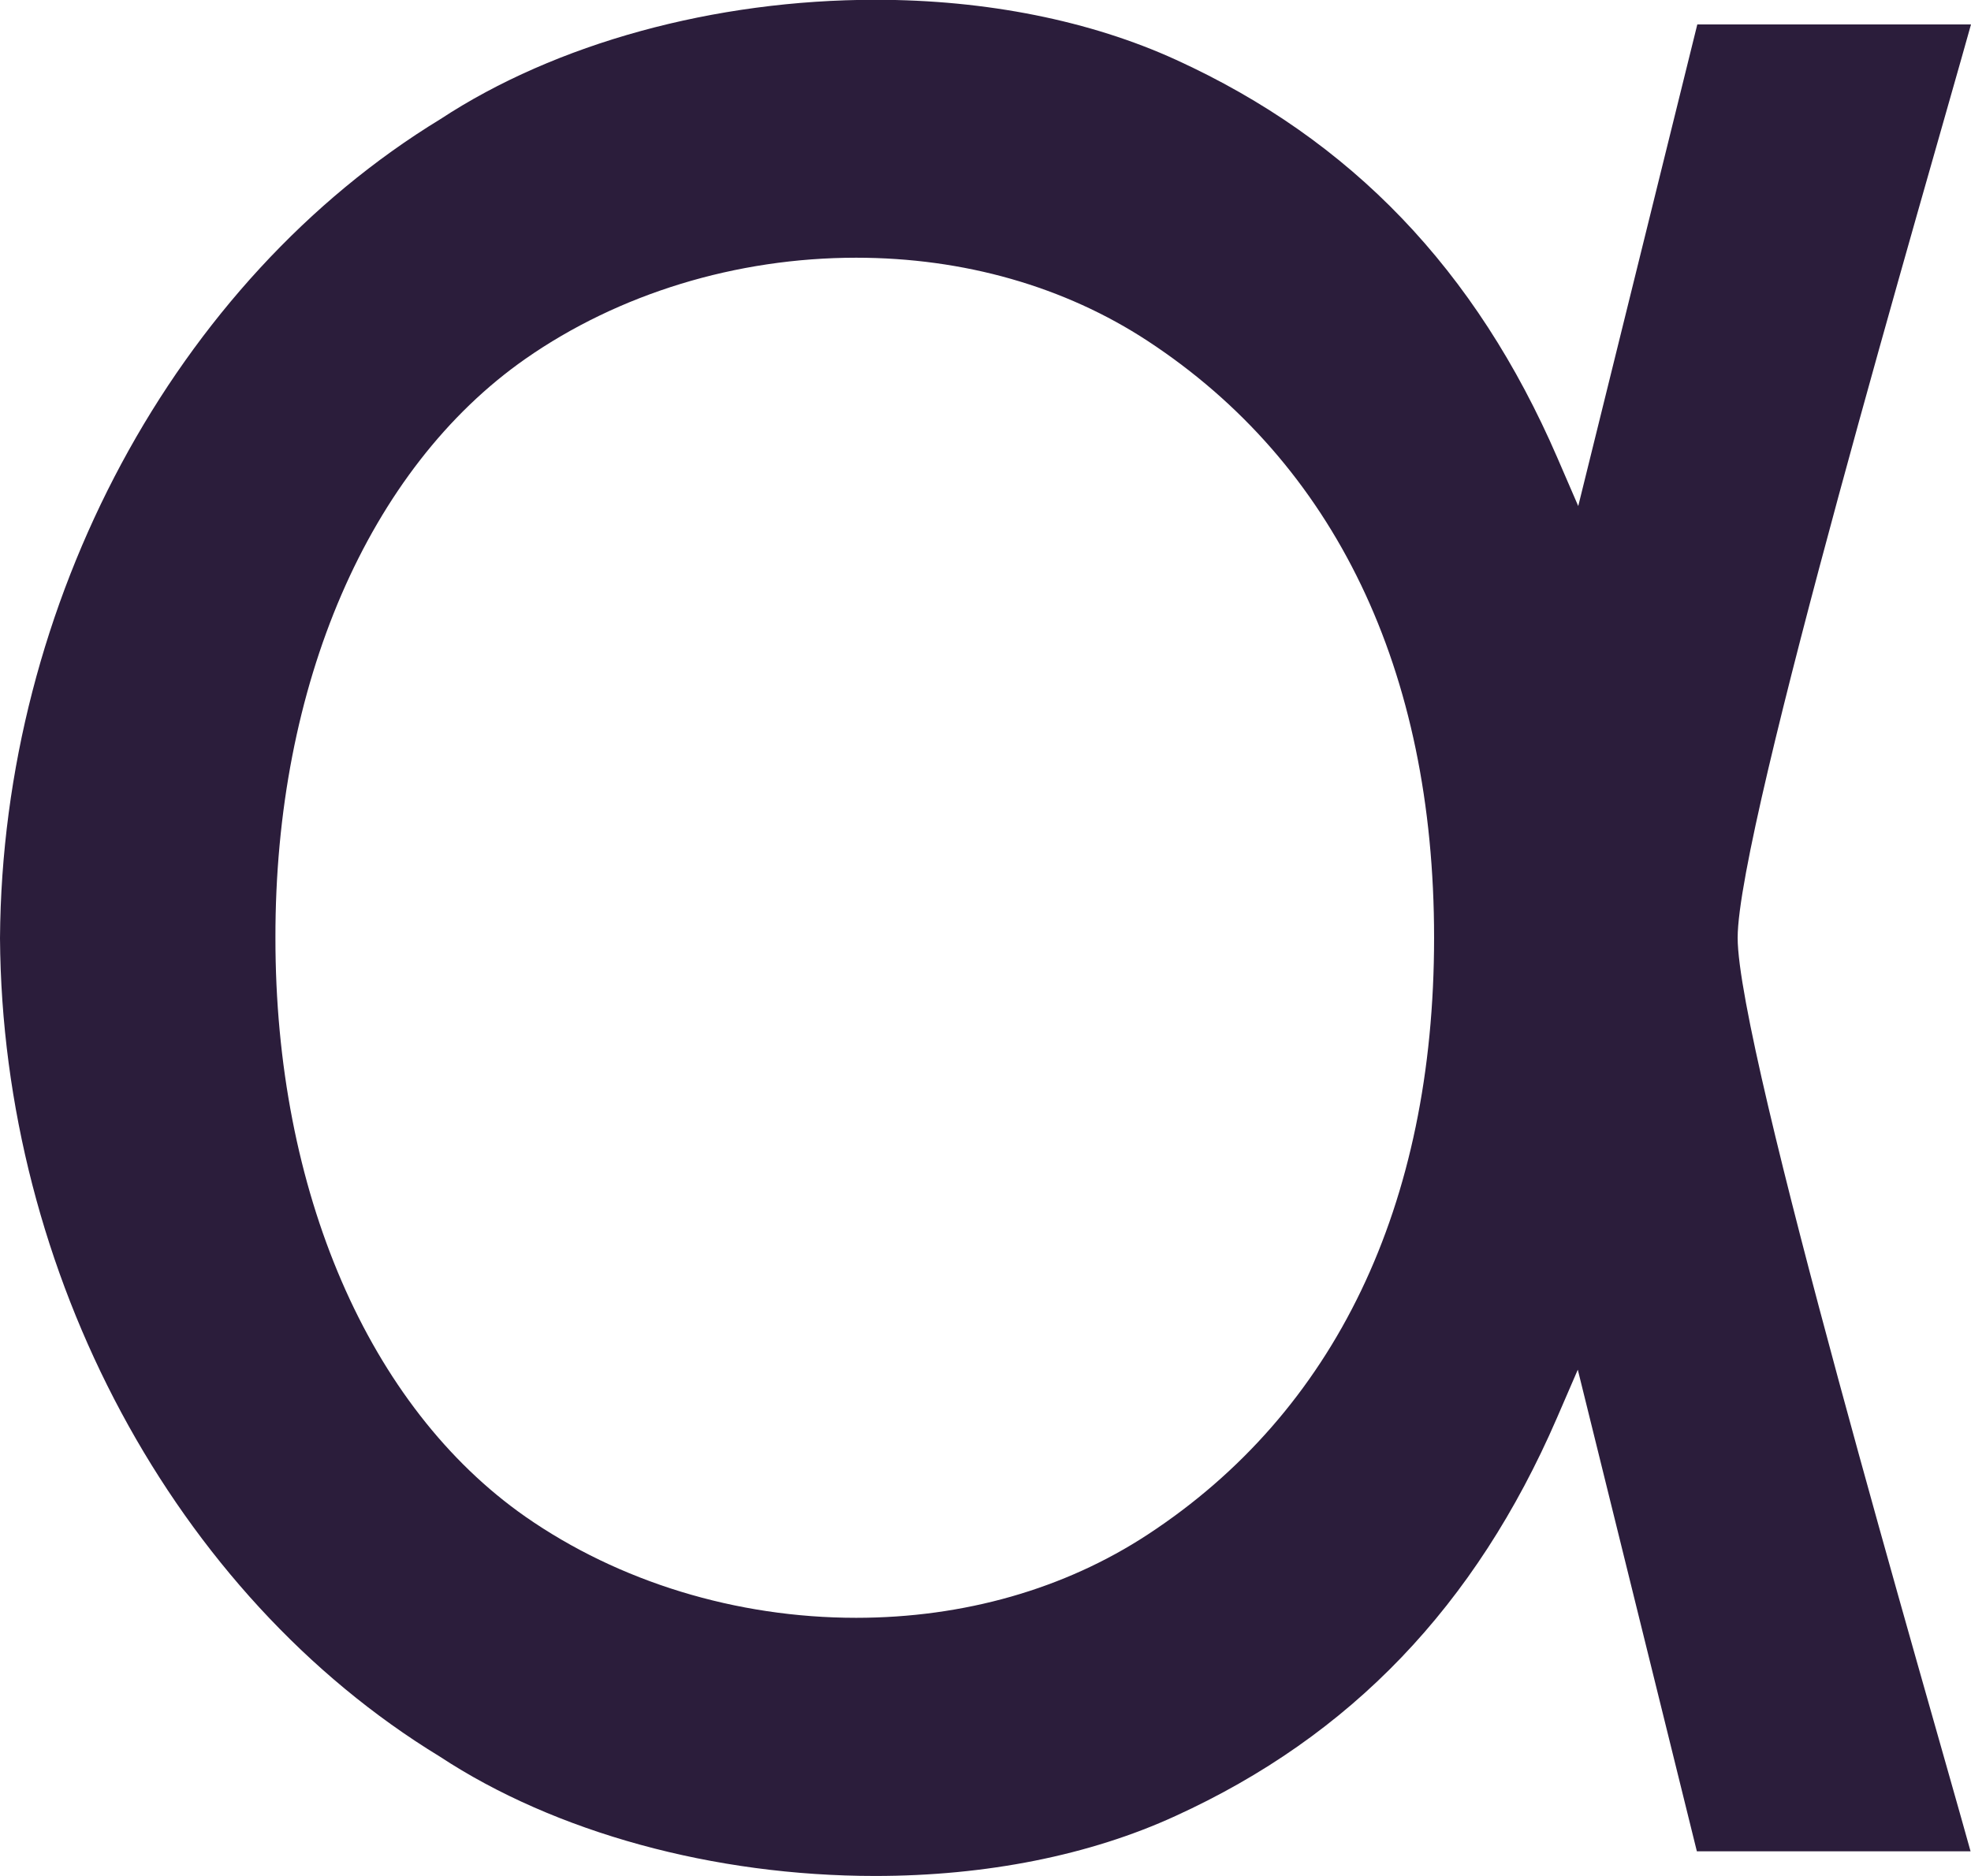
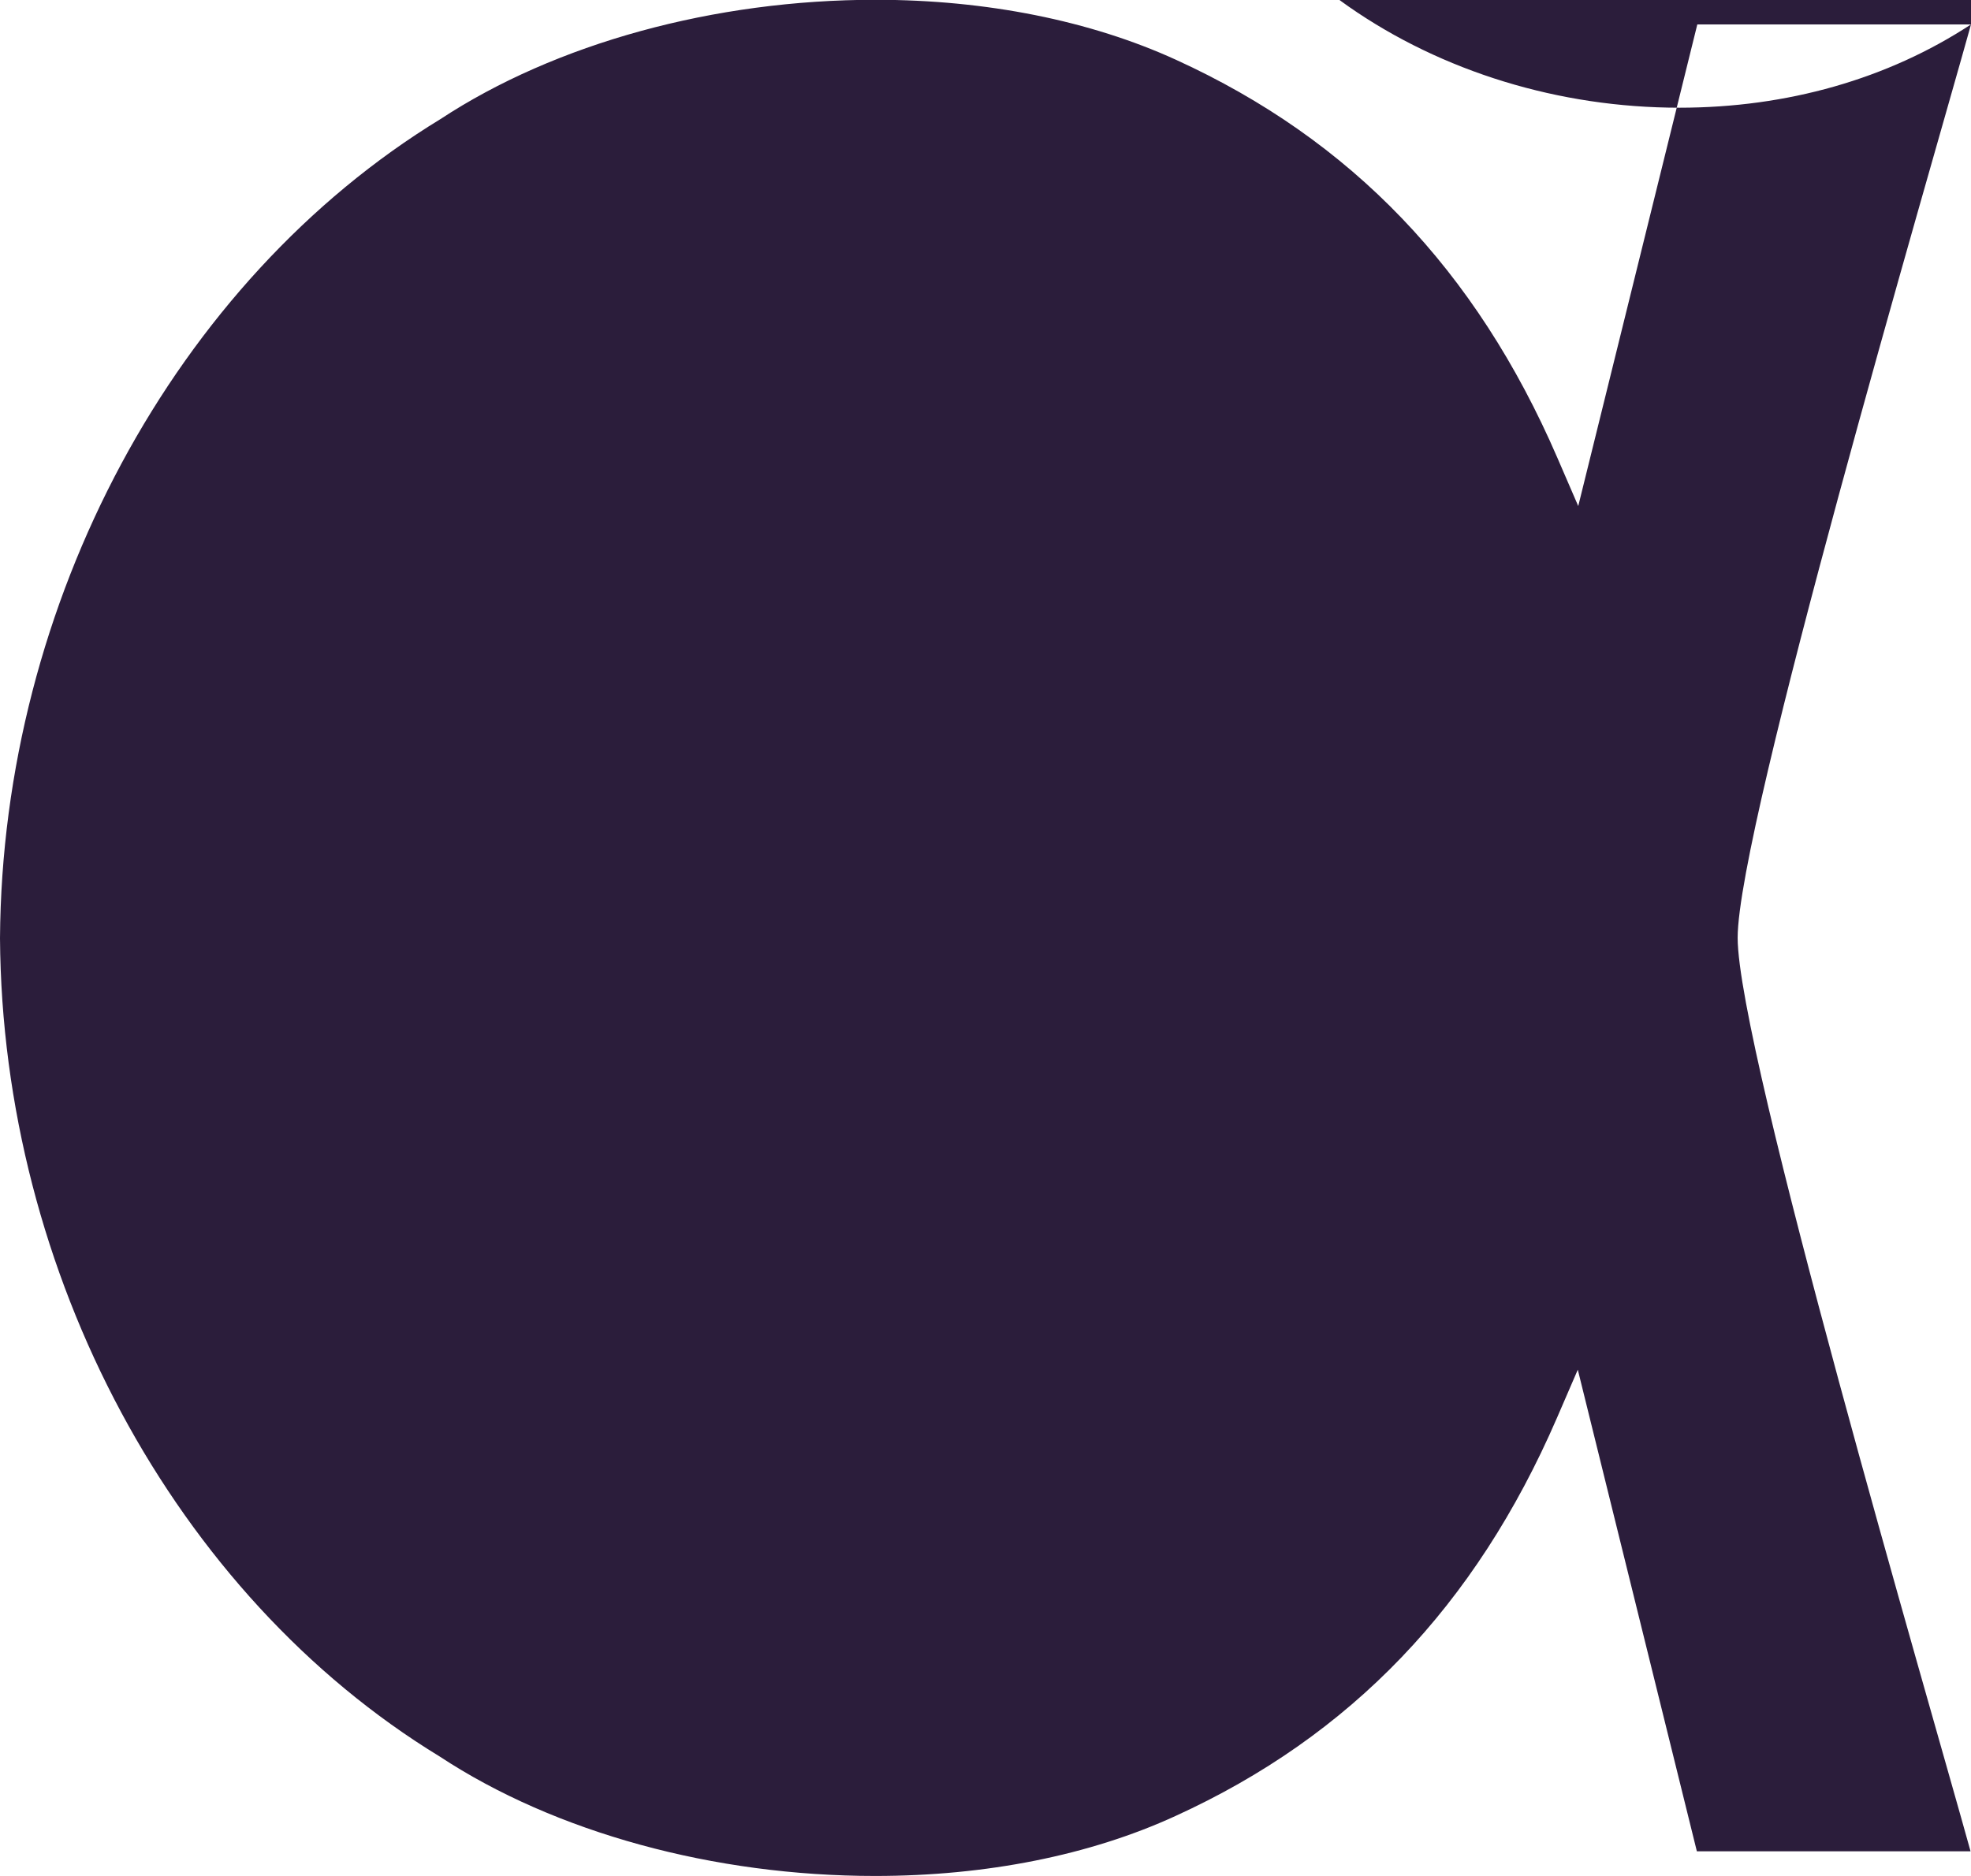
<svg xmlns="http://www.w3.org/2000/svg" id="Layer_2" data-name="Layer 2" viewBox="0 0 90.38 86.05">
  <defs>
    <style>
      .cls-1 {
        fill: #2b1d3b;
        stroke-width: 0px;
      }
    </style>
  </defs>
  <g id="Layer_1-2" data-name="Layer 1">
-     <path class="cls-1" d="M90.38,1.12h-12.55l-5.46,22.09-.96-2.22c-3.73-8.62-9.45-14.58-17.49-18.25-3.92-1.79-8.69-2.75-13.77-2.75-7.4,0-14.67,2-19.95,5.47C8.02,12.89.1,27.64,0,43.03c.1,15.38,8.01,30.12,20.16,37.53,5.3,3.49,12.58,5.48,19.97,5.48,5.09,0,9.85-.95,13.77-2.75,8.04-3.67,13.76-9.64,17.49-18.25l.96-2.22,5.46,22.09h12.55c-1.9-6.87-10.68-36.79-10.68-41.9S88.47,7.99,90.38,1.12ZM52.63,70.38c-3.81,2.5-8.44,3.82-13.37,3.82-5.5,0-10.88-1.65-15.17-4.64-7.19-5.03-11.47-14.95-11.46-26.55-.02-11.59,4.27-21.52,11.46-26.55,4.28-2.99,9.67-4.64,15.17-4.64,4.93,0,9.56,1.32,13.37,3.82,8.58,5.63,13.13,15.09,13.13,27.37s-4.54,21.74-13.13,27.37Z" />
+     <path class="cls-1" d="M90.38,1.12h-12.55l-5.46,22.09-.96-2.22c-3.73-8.62-9.45-14.58-17.49-18.25-3.92-1.79-8.69-2.75-13.77-2.75-7.4,0-14.67,2-19.95,5.47C8.02,12.89.1,27.64,0,43.03c.1,15.38,8.01,30.12,20.16,37.53,5.3,3.49,12.58,5.48,19.97,5.48,5.09,0,9.85-.95,13.77-2.75,8.04-3.67,13.76-9.64,17.49-18.25l.96-2.22,5.46,22.09h12.55c-1.9-6.87-10.68-36.79-10.68-41.9S88.47,7.99,90.38,1.12Zc-3.81,2.5-8.44,3.82-13.37,3.82-5.5,0-10.88-1.65-15.17-4.64-7.19-5.03-11.47-14.95-11.46-26.55-.02-11.59,4.27-21.52,11.46-26.55,4.28-2.99,9.67-4.64,15.17-4.64,4.93,0,9.56,1.32,13.37,3.82,8.58,5.63,13.13,15.09,13.13,27.37s-4.54,21.74-13.13,27.37Z" />
  </g>
</svg>